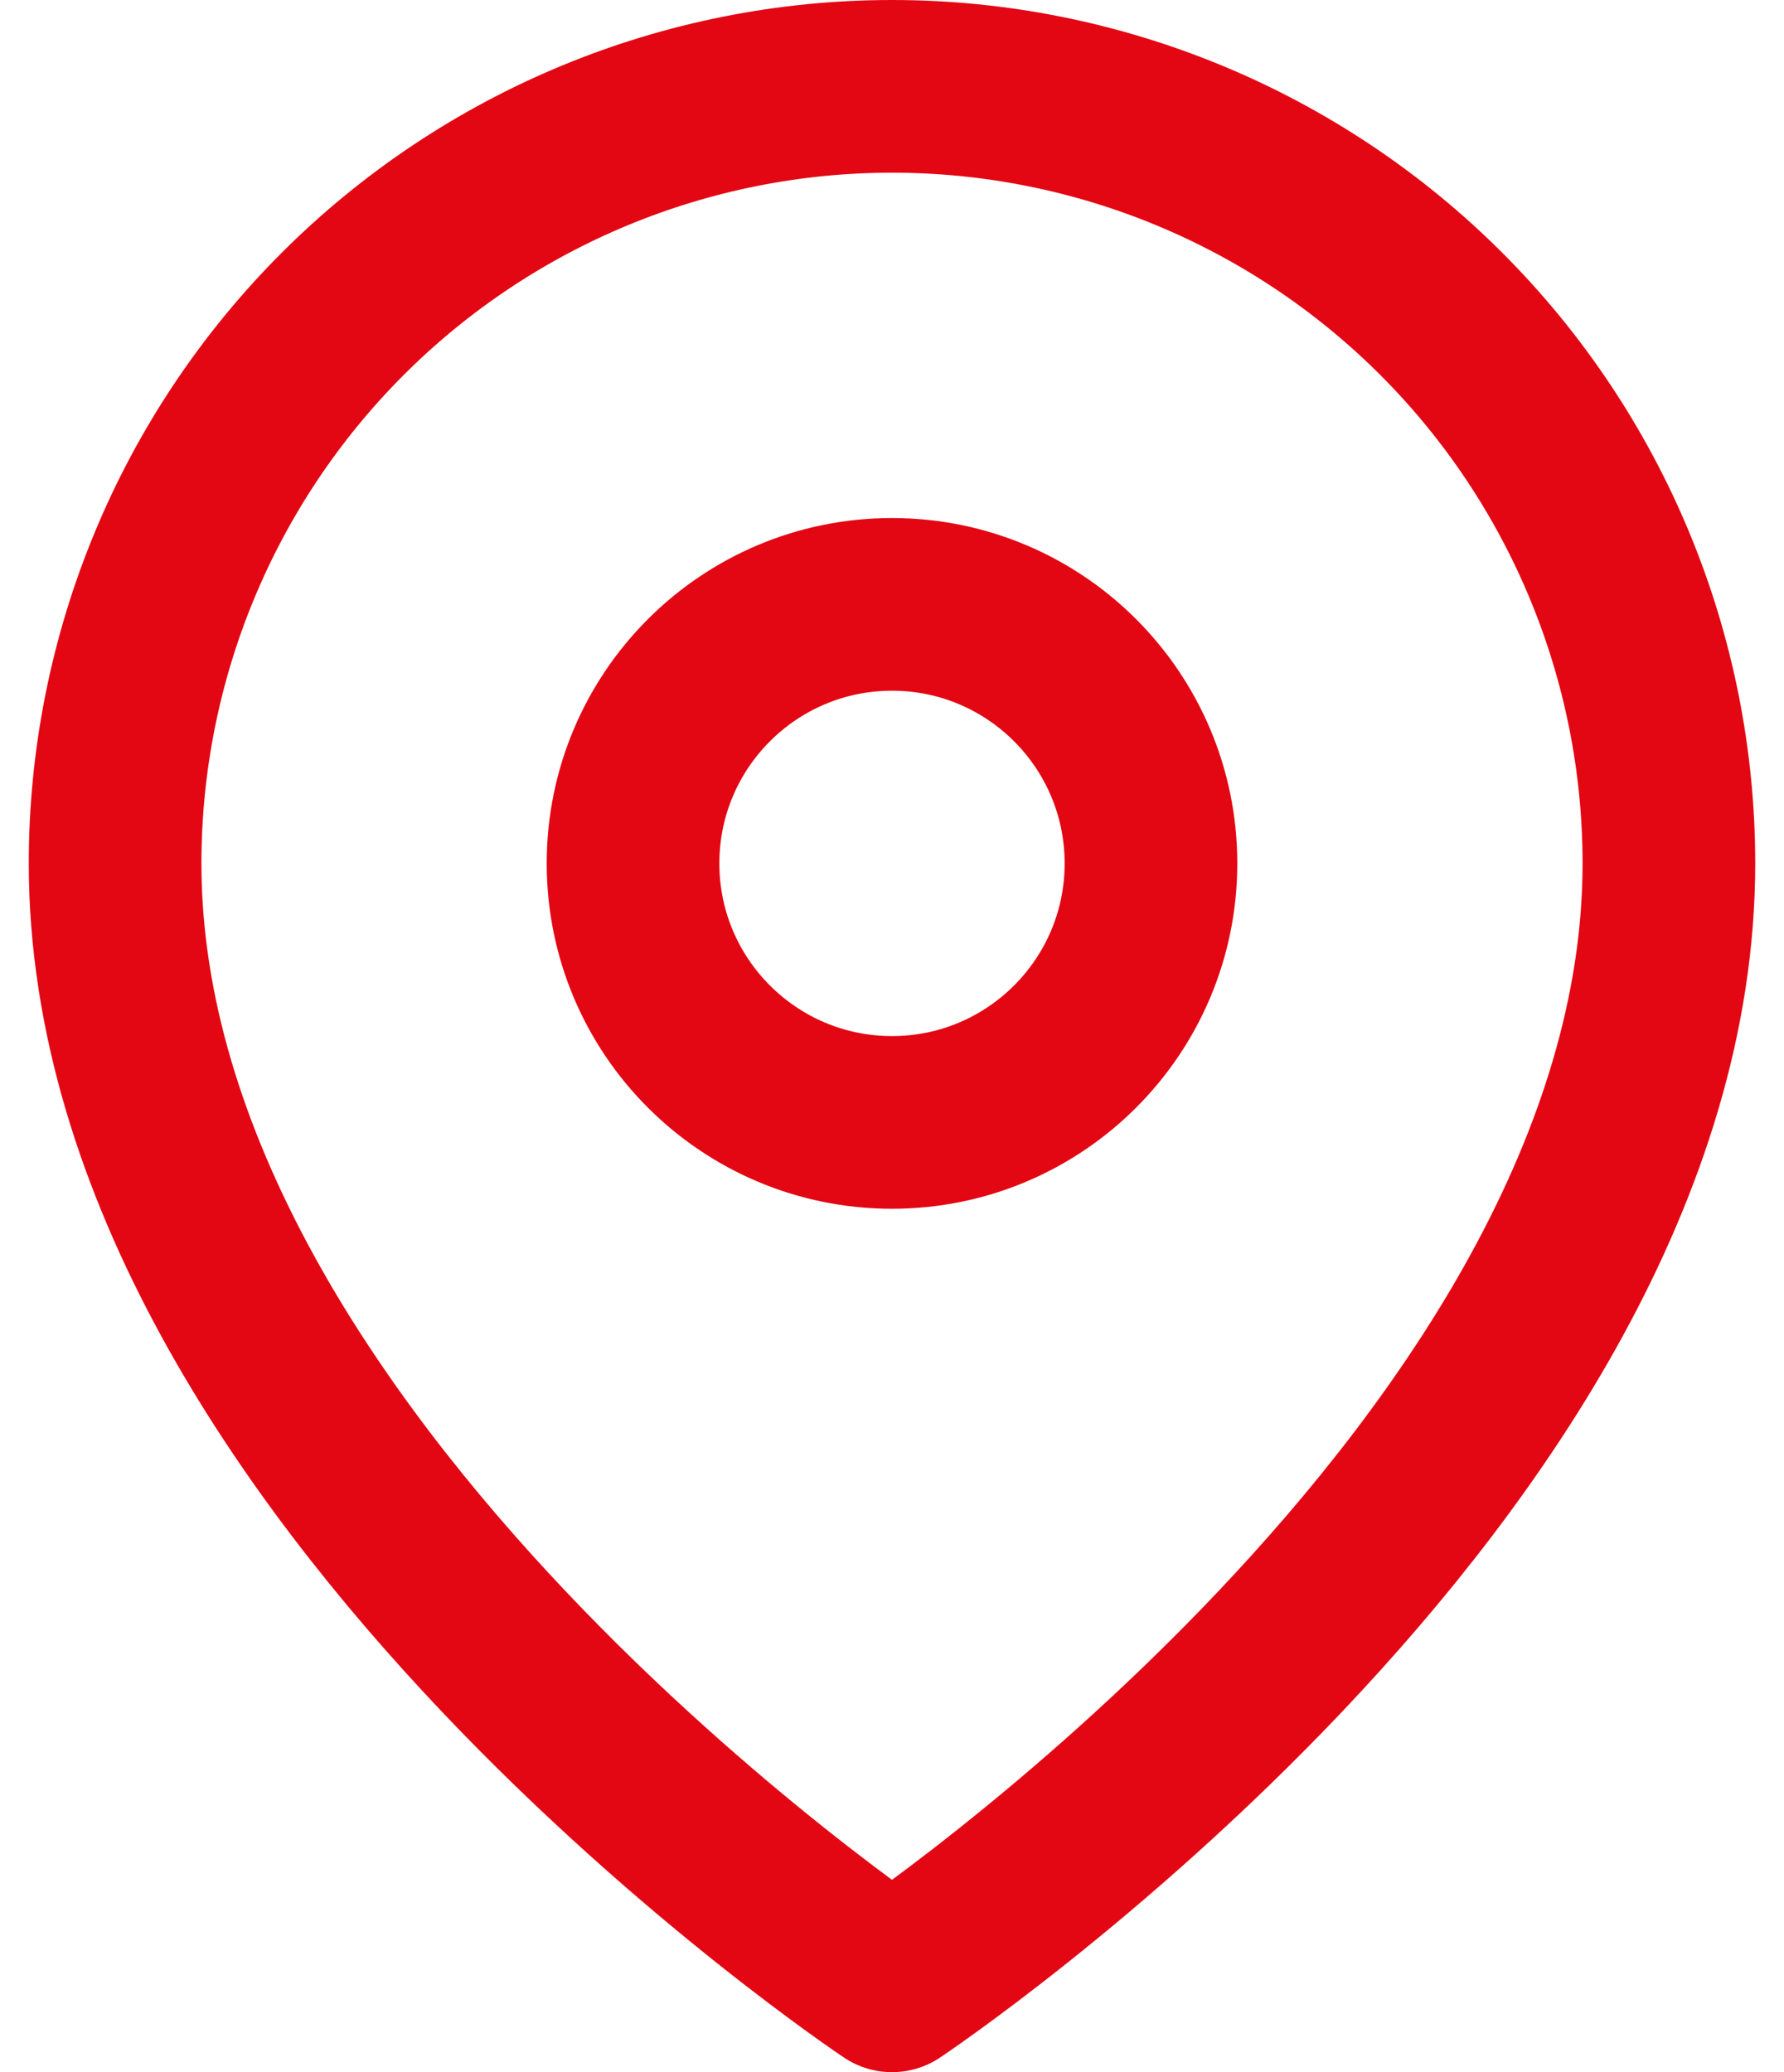
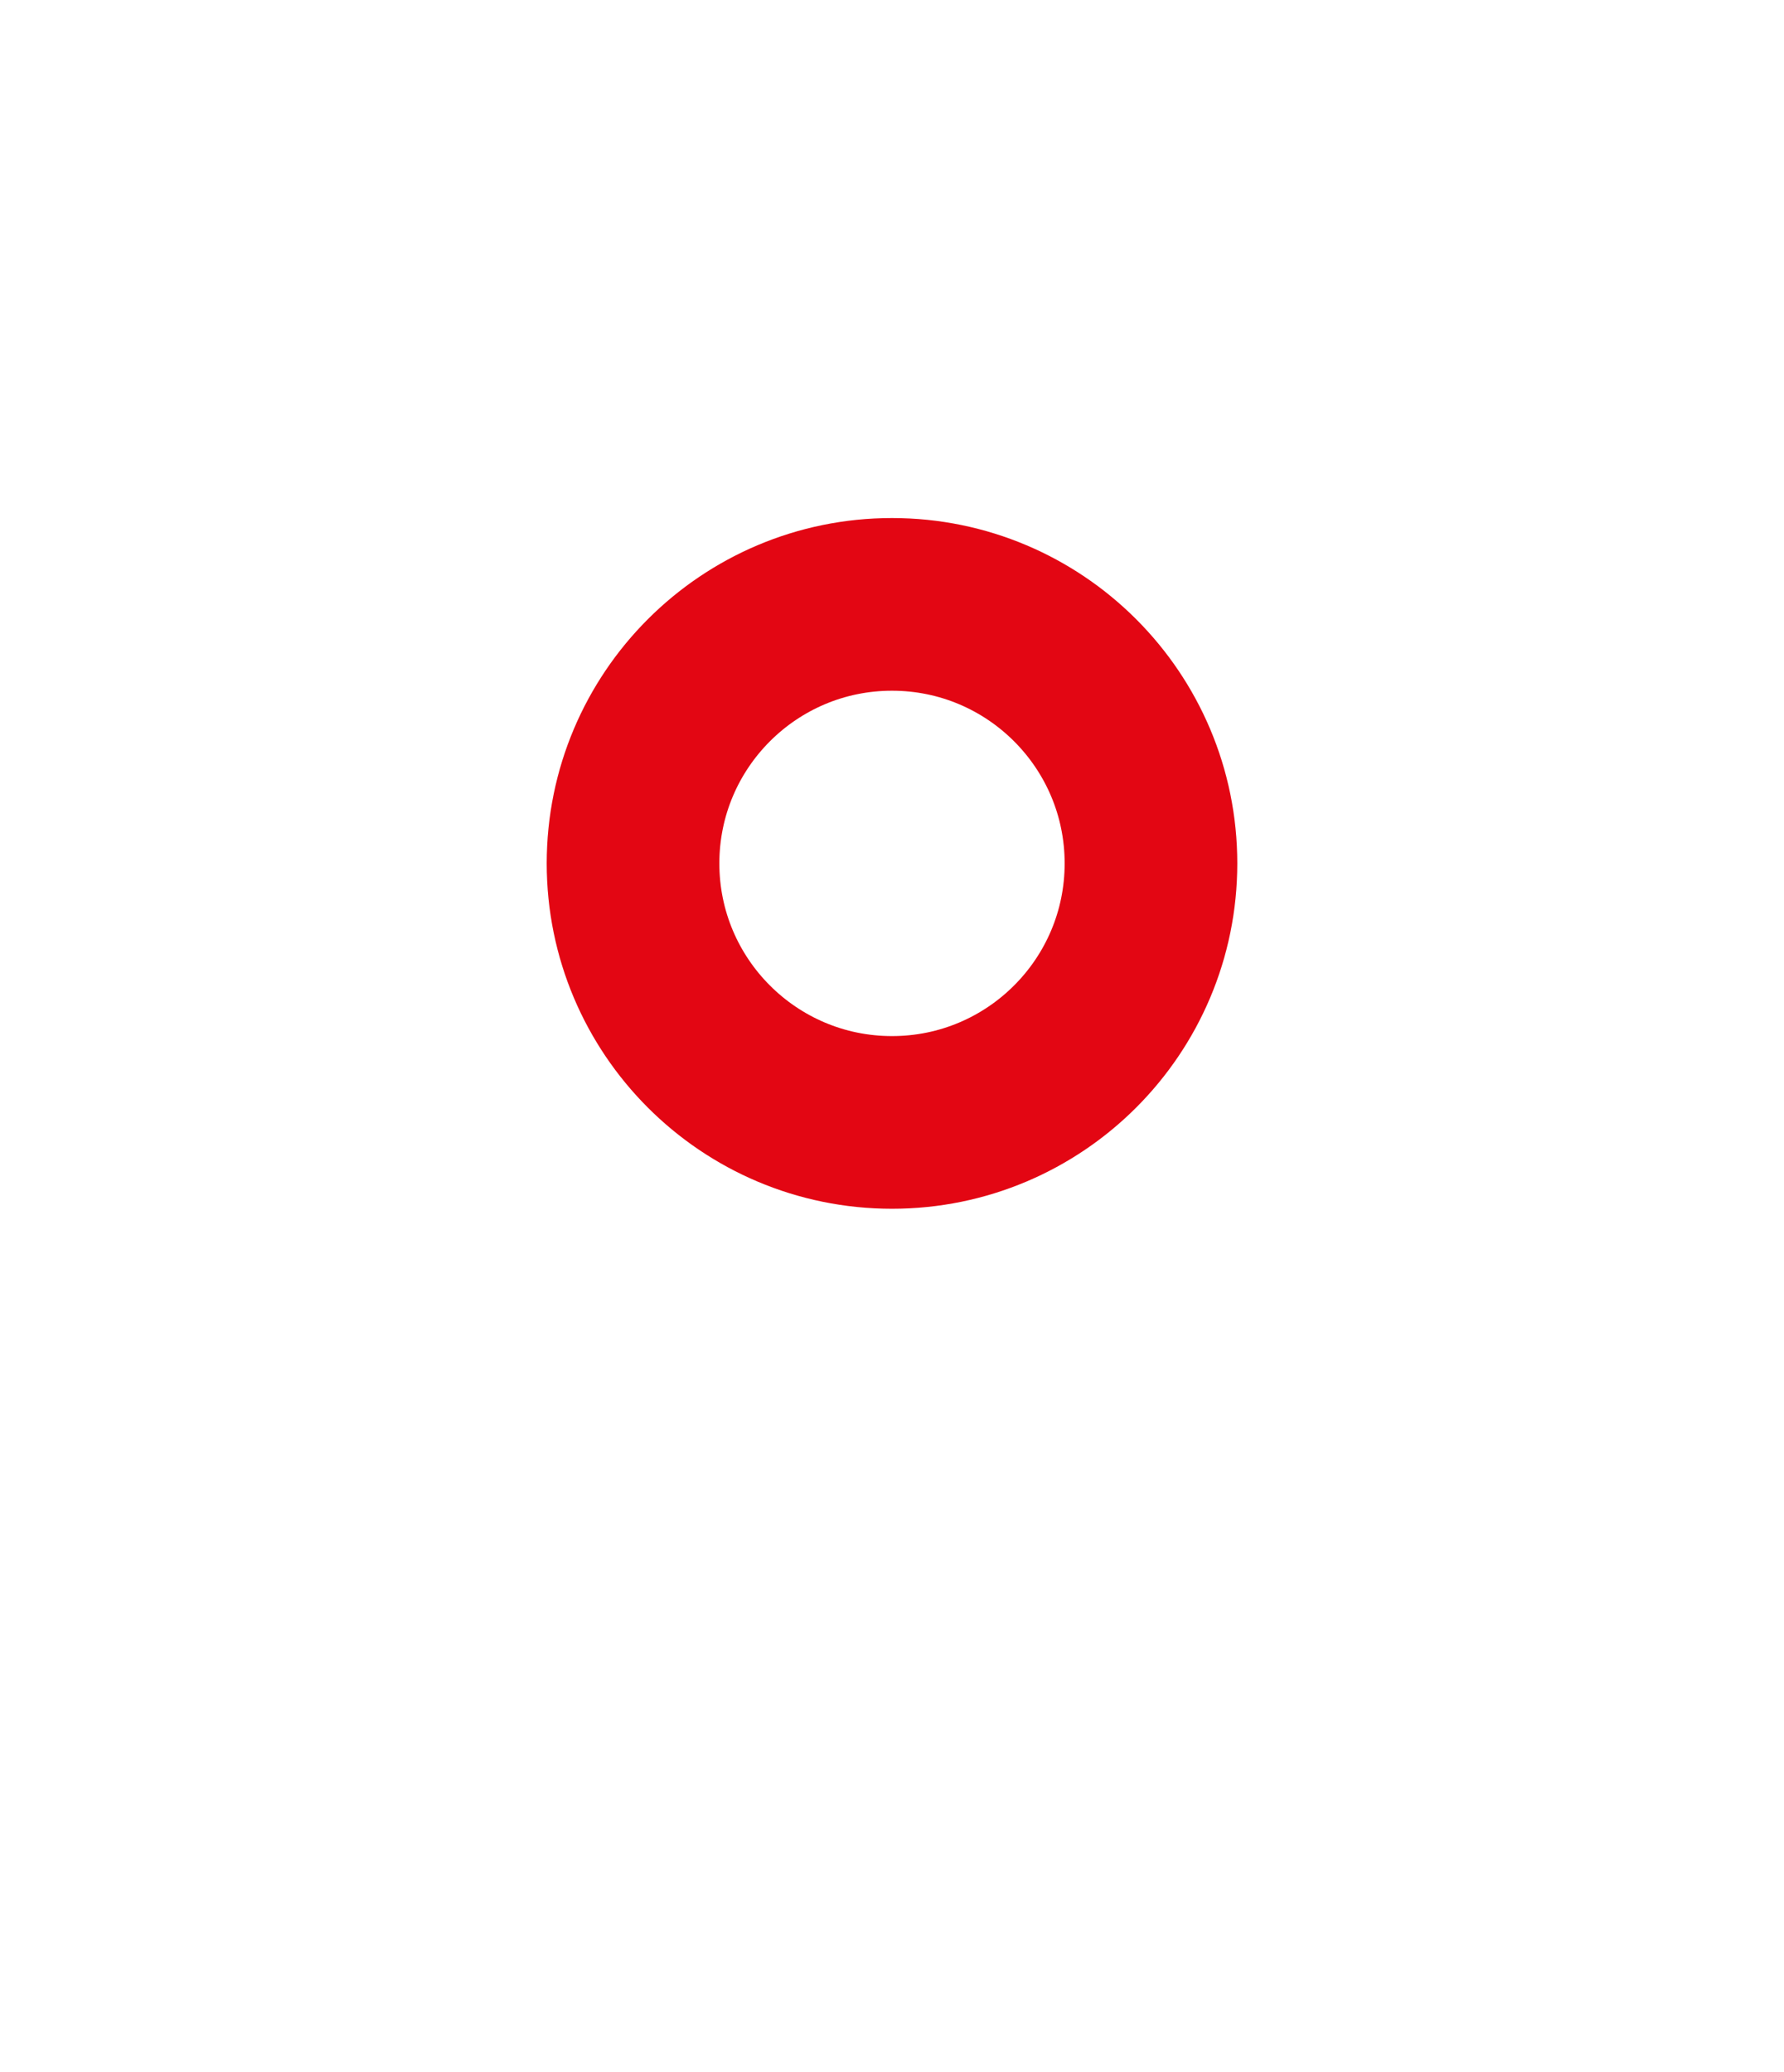
<svg xmlns="http://www.w3.org/2000/svg" width="31" height="36" viewBox="0 0 31 36" fill="none">
-   <path d="M29 15C29 25.5 15.5 34.5 15.5 34.5C15.5 34.5 2 25.5 2 15C2 11.42 3.422 7.986 5.954 5.454C8.486 2.922 11.92 1.5 15.5 1.5C19.08 1.5 22.514 2.922 25.046 5.454C27.578 7.986 29 11.42 29 15Z" stroke="#E30613" stroke-width="3" stroke-linecap="round" stroke-linejoin="round" />
  <path d="M15.5 19.5C17.985 19.5 20 17.485 20 15C20 12.515 17.985 10.5 15.5 10.5C13.015 10.5 11 12.515 11 15C11 17.485 13.015 19.5 15.5 19.5Z" stroke="#E30613" stroke-width="3" stroke-linecap="round" stroke-linejoin="round" />
</svg>